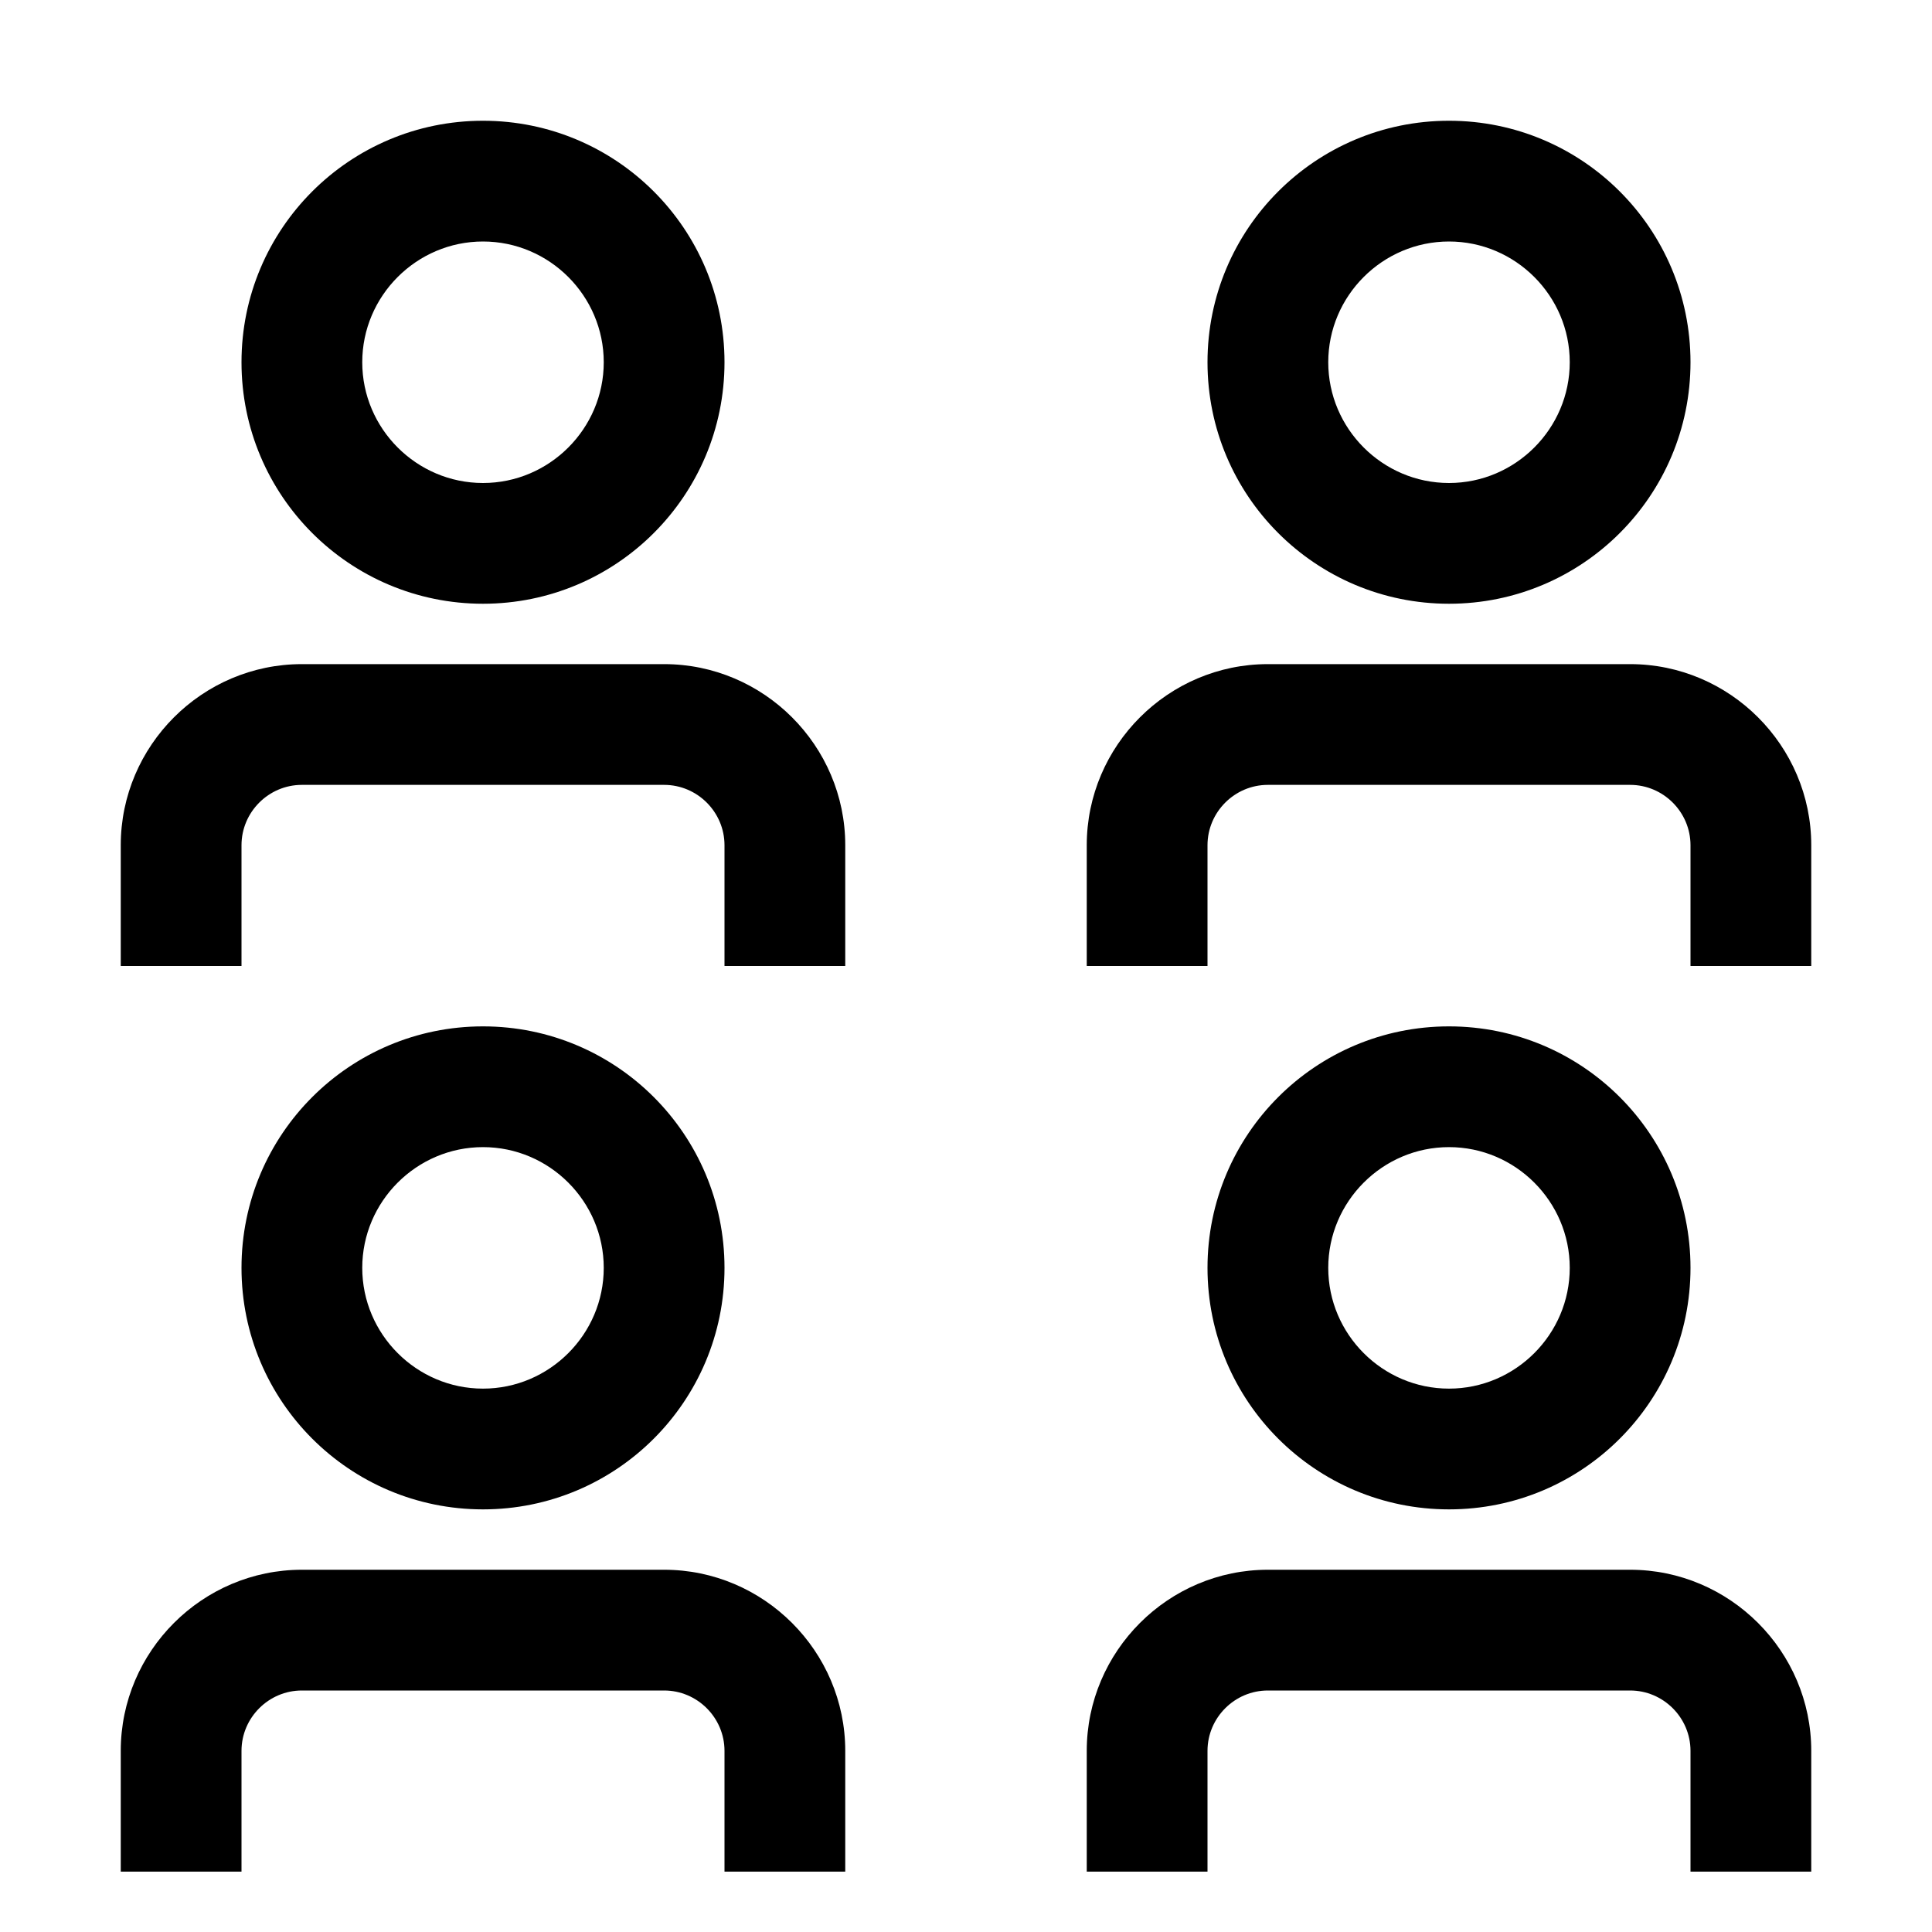
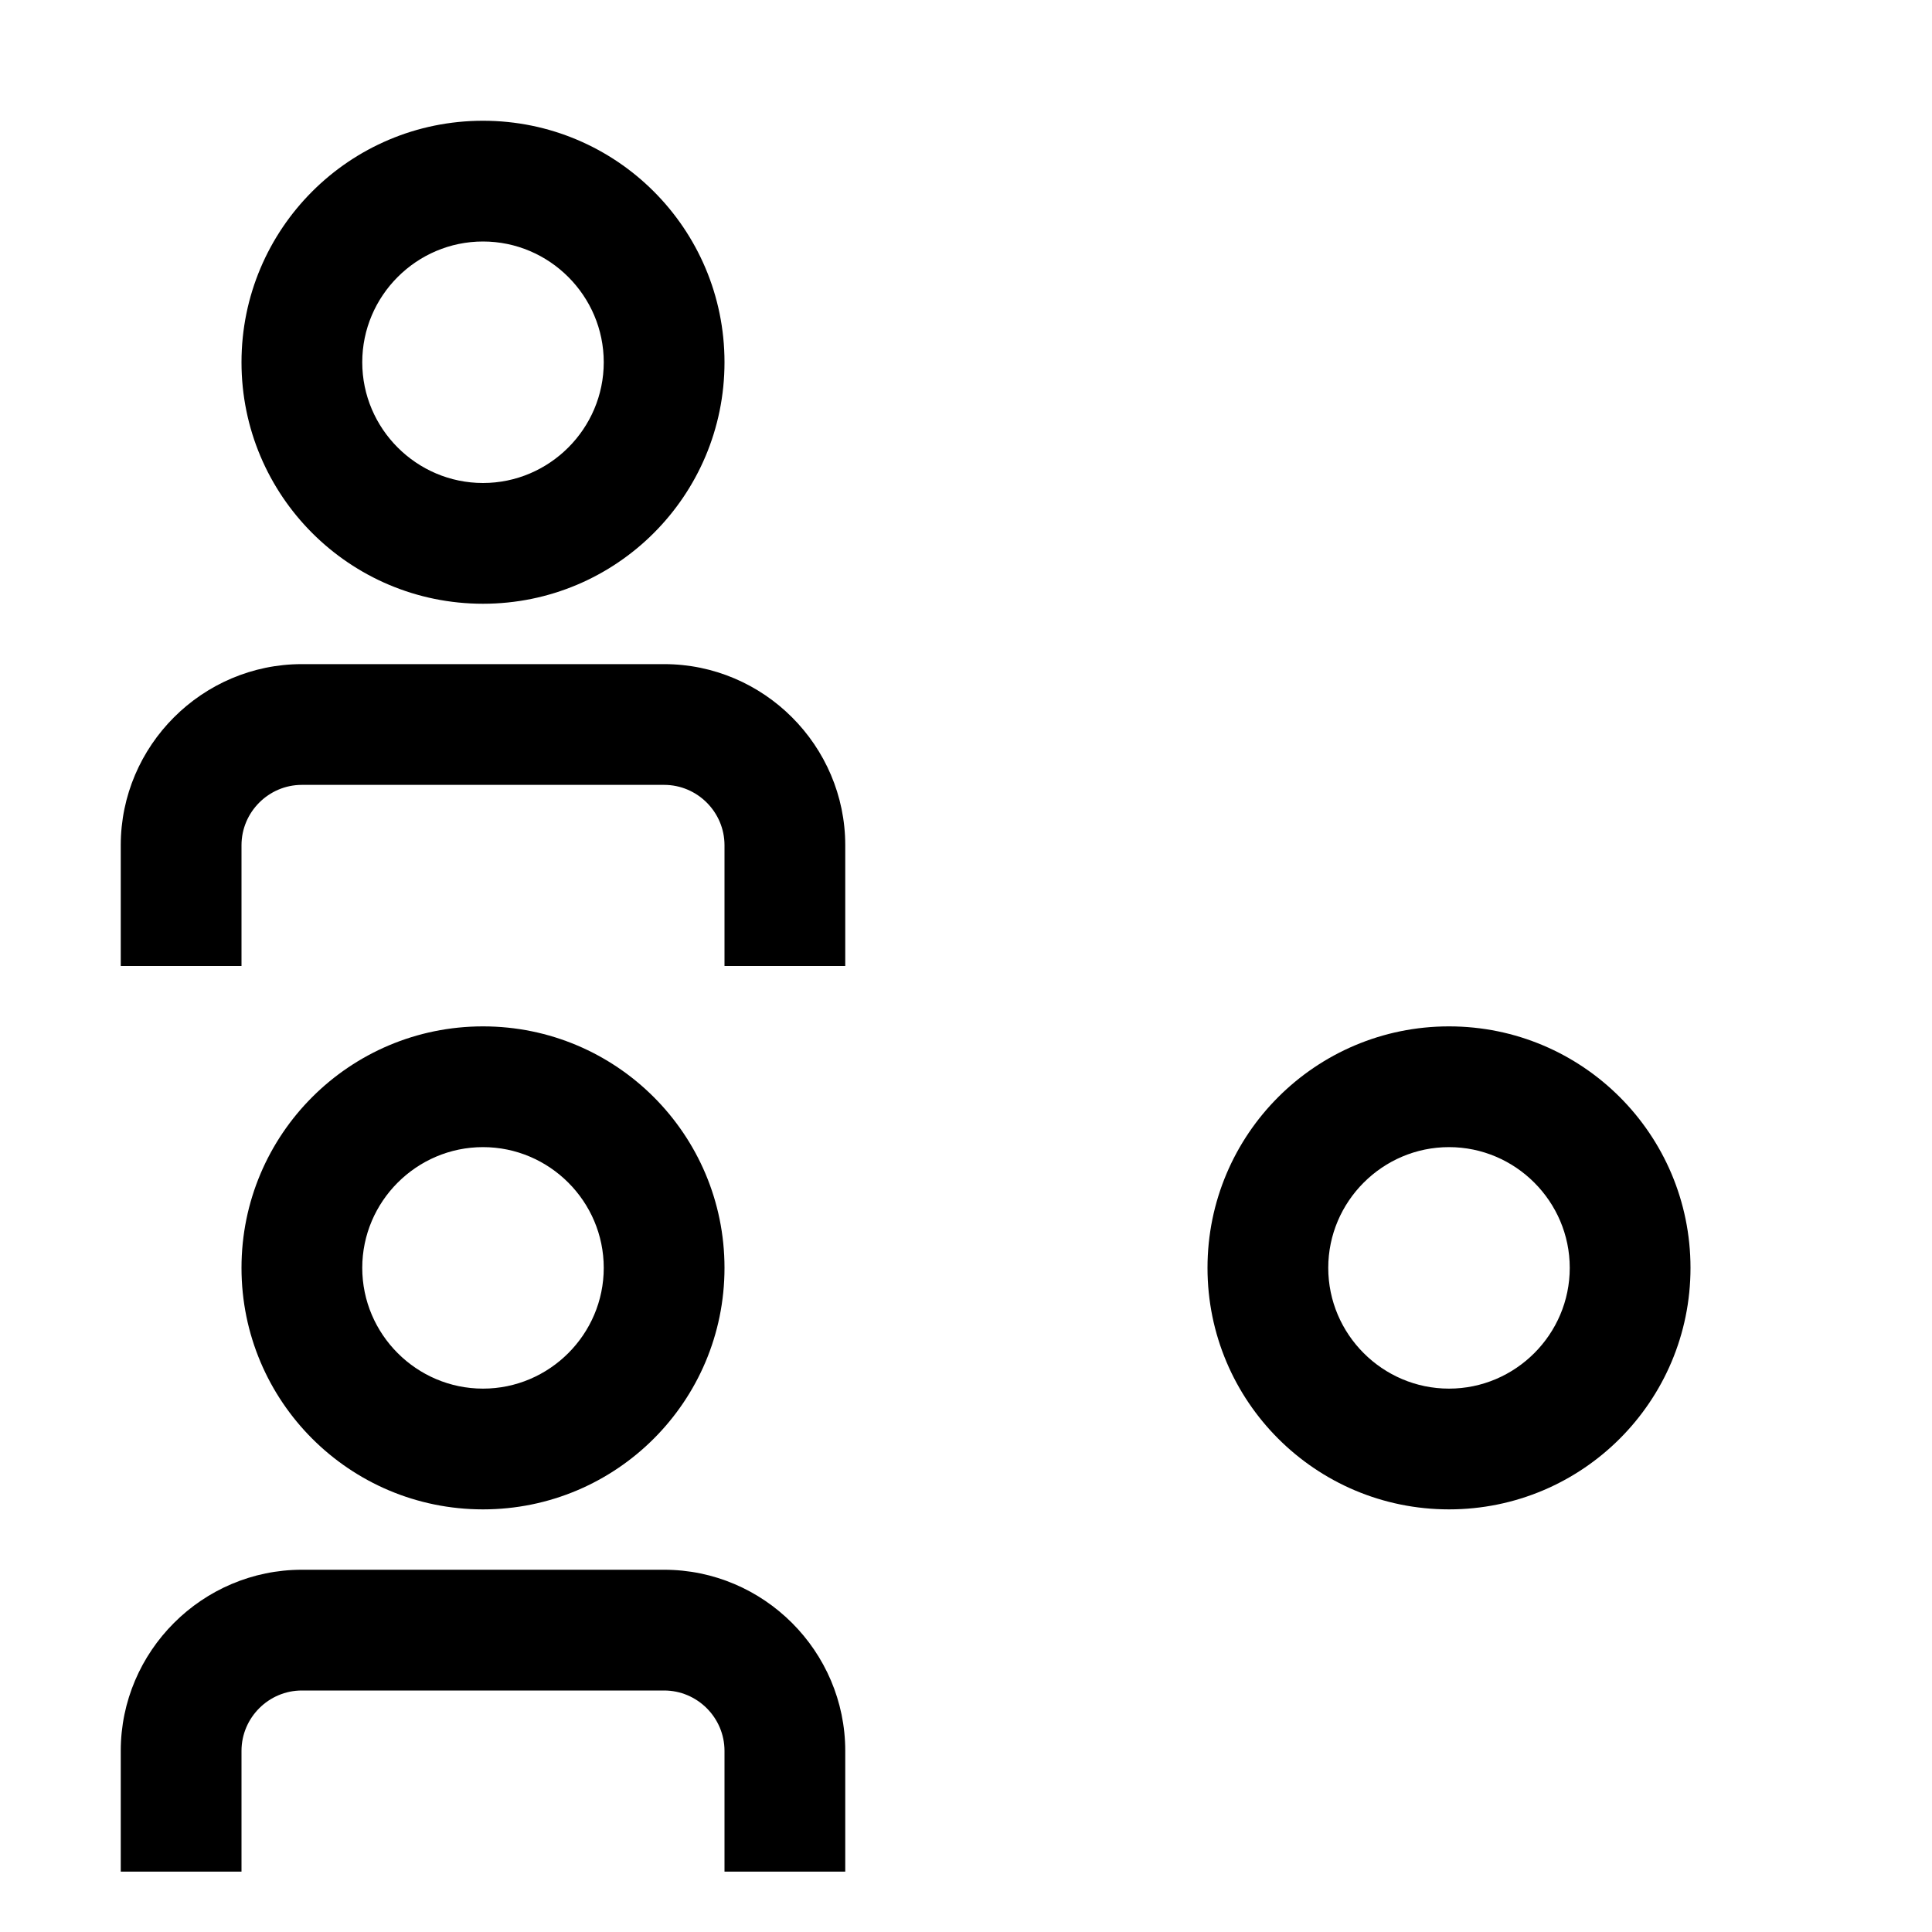
<svg xmlns="http://www.w3.org/2000/svg" id="Layer_2" viewBox="0 0 32 32">
  <defs>
    <style>.cls-1{fill:none;}.cls-1,.cls-2{stroke-width:0px;}</style>
  </defs>
  <g id="icons">
    <g id="Person">
      <g id="User">
-         <path class="cls-2" d="m18,31h2s0-2,0-2c0-.55.45-1,1-1h6c.55,0,1,.45,1,1v2s2,0,2,0v-2c0-1.65-1.35-3-3-3h-6c-1.65,0-3,1.35-3,3v2Z" />
        <path class="cls-2" d="m24,25c-2.21,0-4-1.79-4-4s1.79-4,4-4,4,1.79,4,4-1.79,4-4,4Zm0-6c-1.1,0-2,.9-2,2s.9,2,2,2,2-.9,2-2-.9-2-2-2Z" />
        <path class="cls-2" d="m2,31h2s0-2,0-2c0-.55.45-1,1-1h6c.55,0,1,.45,1,1v2s2,0,2,0v-2c0-1.65-1.35-3-3-3h-6c-1.65,0-3,1.35-3,3v2Z" />
        <path class="cls-2" d="m8,25c-2.21,0-4-1.79-4-4s1.79-4,4-4,4,1.79,4,4-1.79,4-4,4Zm0-6c-1.1,0-2,.9-2,2s.9,2,2,2,2-.9,2-2-.9-2-2-2Z" />
-         <path class="cls-2" d="m18,16h2s0-2,0-2c0-.55.45-1,1-1h6c.55,0,1,.45,1,1v2s2,0,2,0v-2c0-1.65-1.35-3-3-3h-6c-1.65,0-3,1.35-3,3v2Z" />
-         <path class="cls-2" d="m24,10c-2.21,0-4-1.79-4-4s1.79-4,4-4,4,1.79,4,4-1.79,4-4,4Zm0-6c-1.1,0-2,.9-2,2s.9,2,2,2,2-.9,2-2-.9-2-2-2Z" />
-         <path class="cls-2" d="m2,16h2s0-2,0-2c0-.55.45-1,1-1h6c.55,0,1,.45,1,1v2s2,0,2,0v-2c0-1.65-1.35-3-3-3h-6c-1.65,0-3,1.35-3,3v2Z" />
+         <path class="cls-2" d="m2,16h2s0-2,0-2c0-.55.45-1,1-1h6c.55,0,1,.45,1,1v2s2,0,2,0v-2c0-1.65-1.35-3-3-3h-6c-1.65,0-3,1.35-3,3v2" />
        <path class="cls-2" d="m8,10c-2.21,0-4-1.79-4-4S5.79,2,8,2s4,1.79,4,4-1.79,4-4,4Zm0-6c-1.1,0-2,.9-2,2s.9,2,2,2,2-.9,2-2-.9-2-2-2Z" />
-         <rect id="_Transparent_Rectangle_" class="cls-1" width="32" height="32" />
      </g>
    </g>
  </g>
</svg>